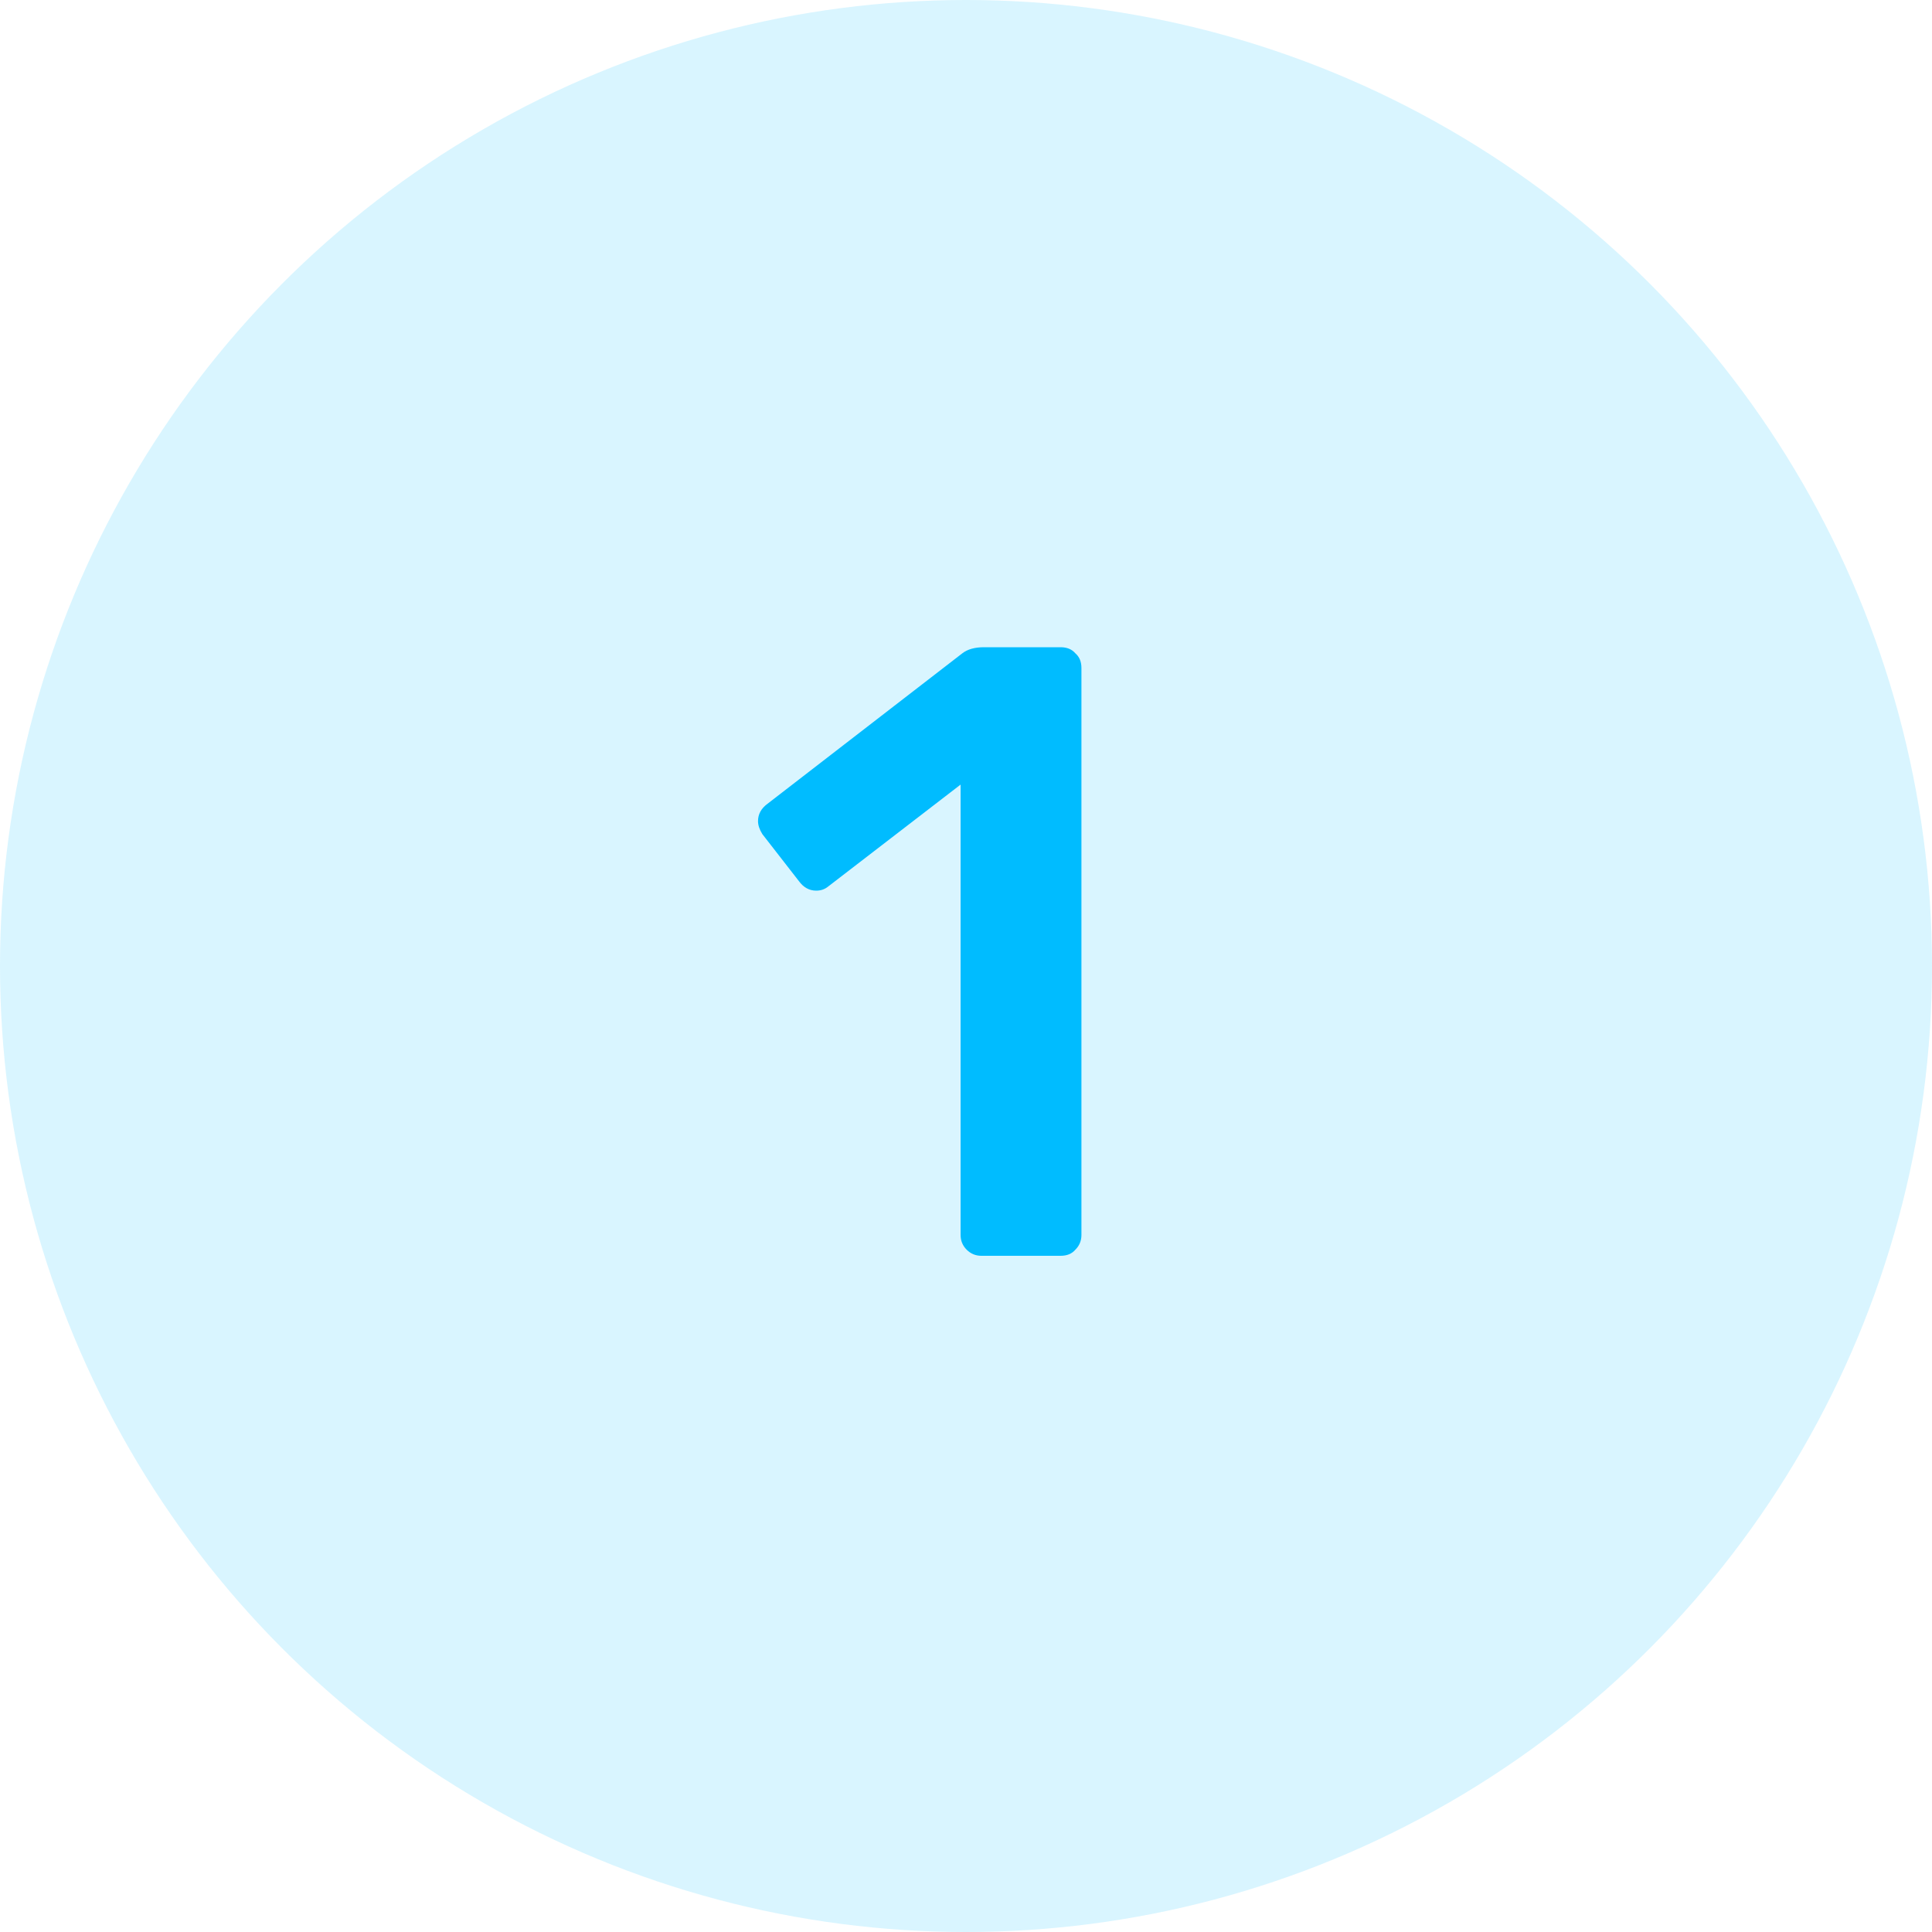
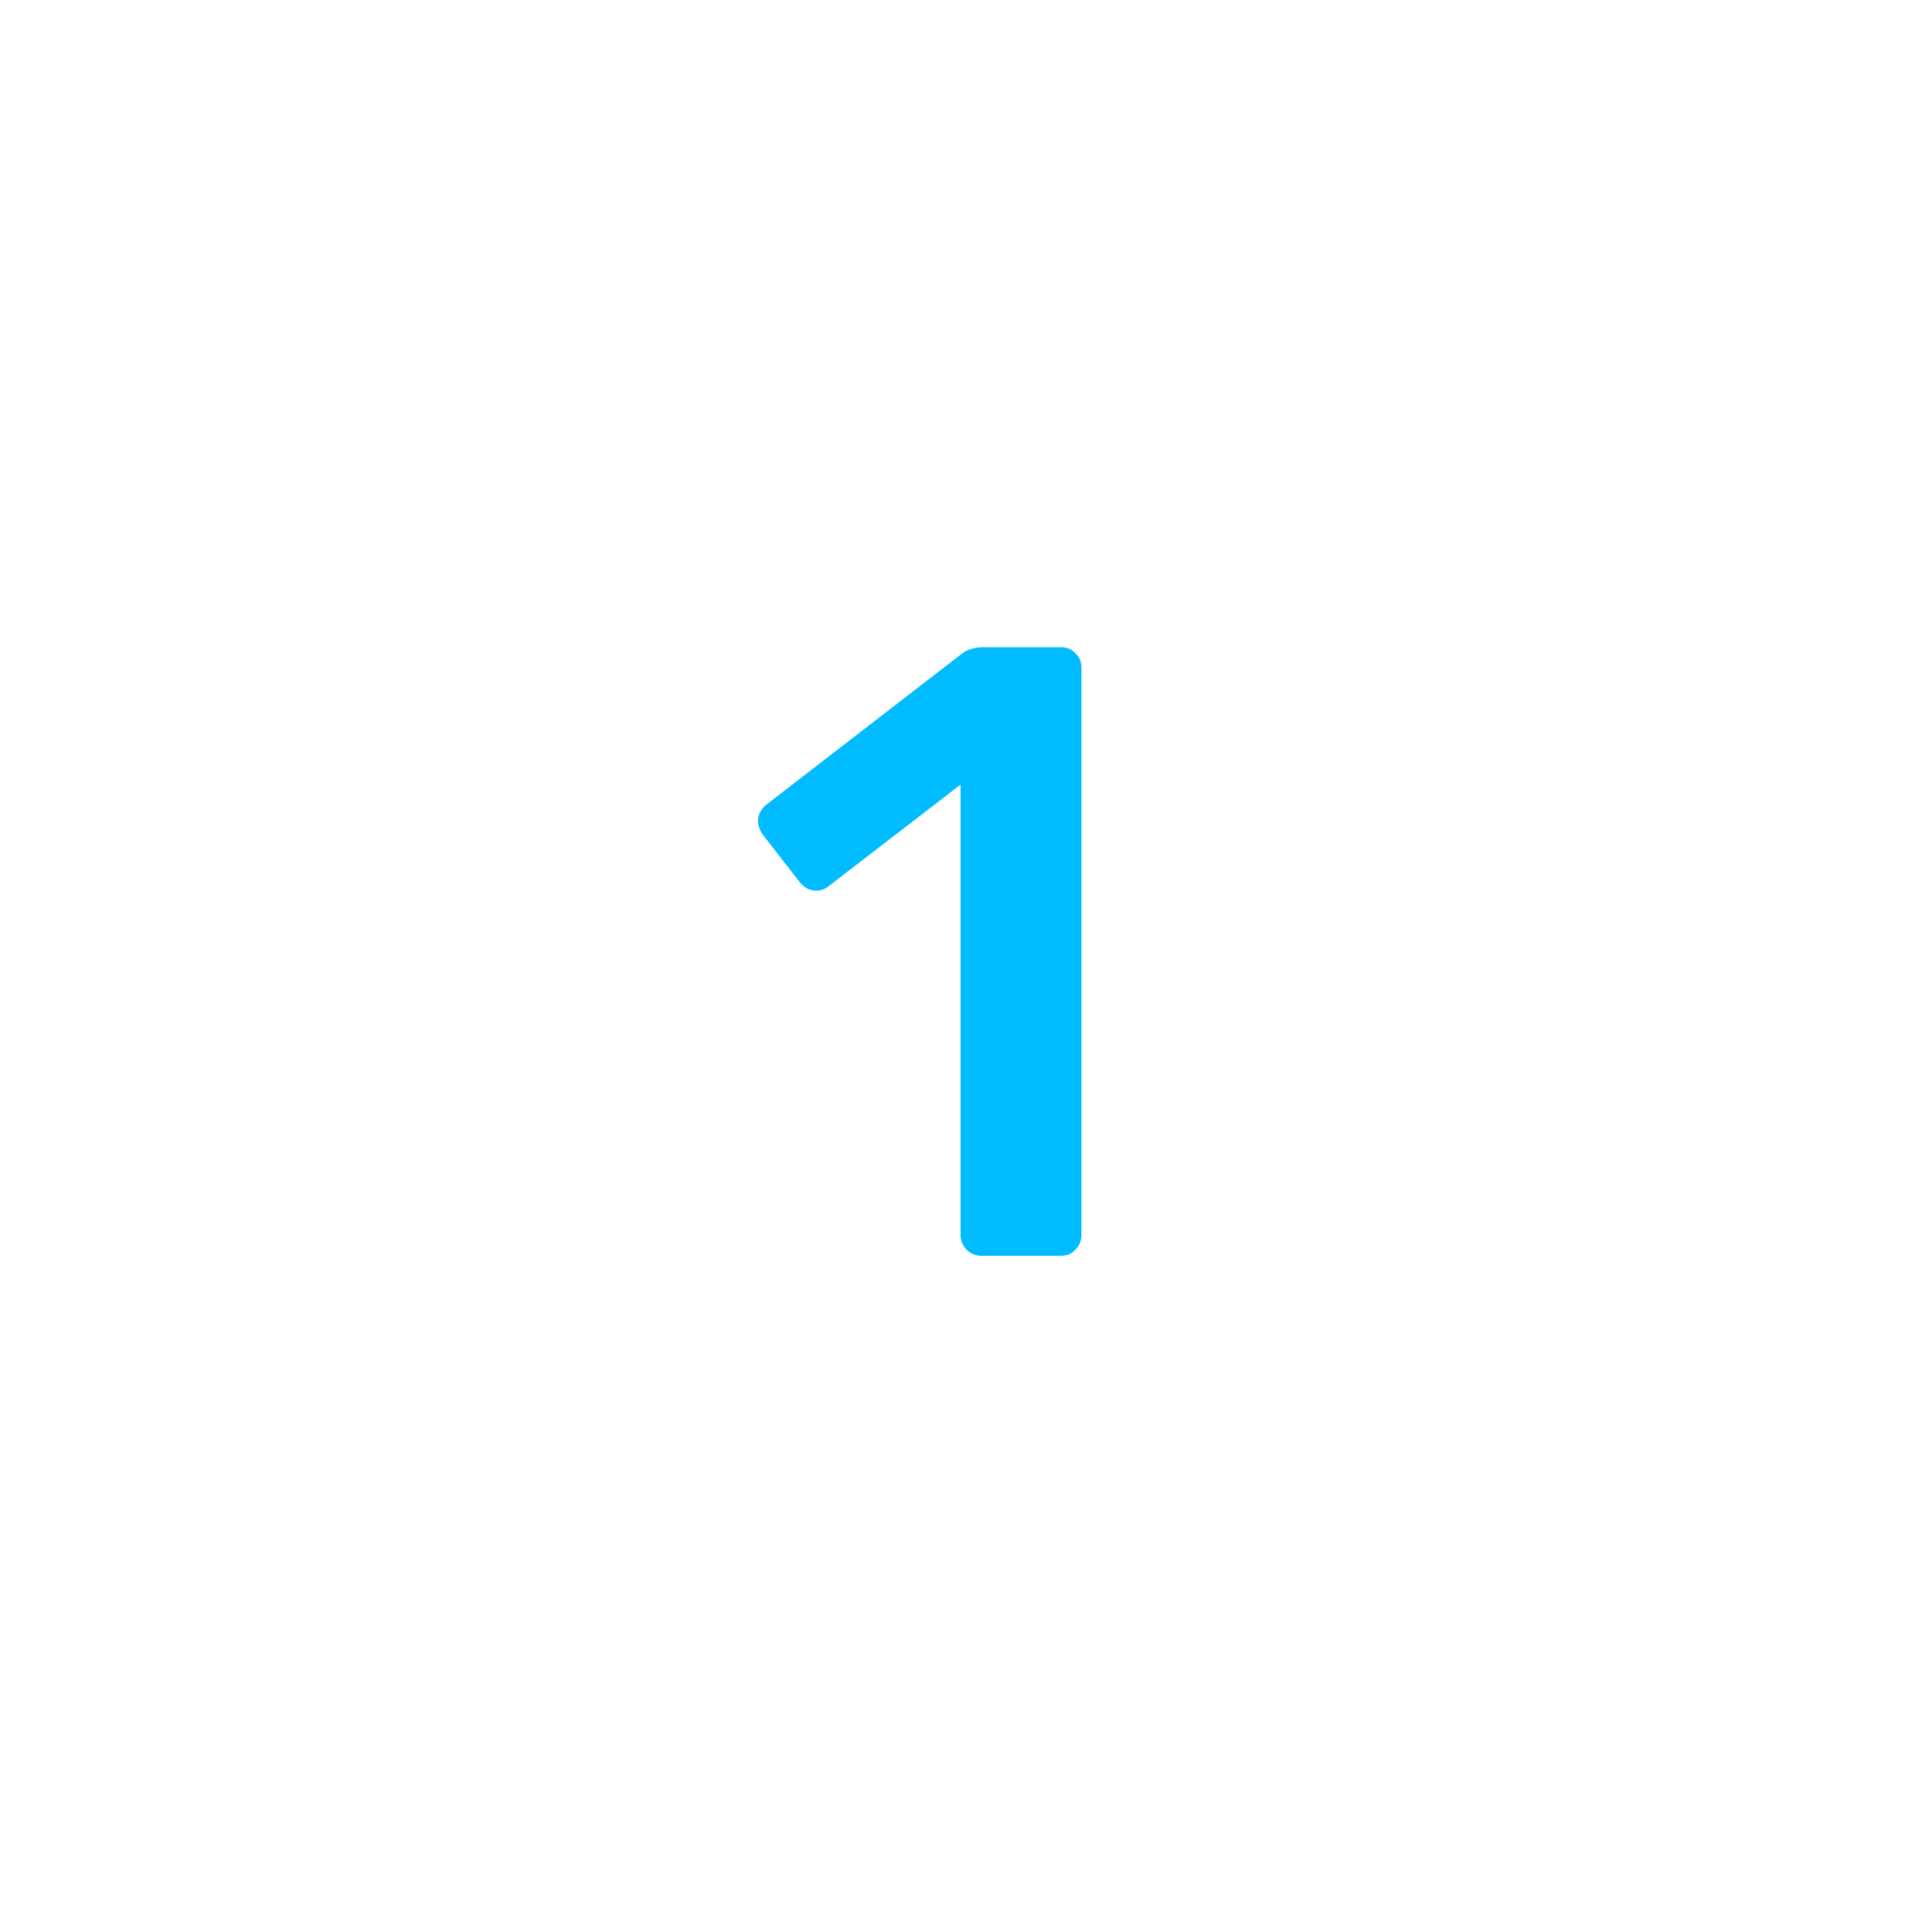
<svg xmlns="http://www.w3.org/2000/svg" width="40" height="40" viewBox="0 0 40 40" fill="none">
-   <circle opacity="0.15" cx="20" cy="20" r="20" fill="#00BCFF" />
  <path d="M20.32 26C20.2 26 20.098 25.958 20.014 25.874C19.93 25.79 19.888 25.688 19.888 25.568V16.244L17.152 18.35C17.08 18.41 16.996 18.44 16.9 18.44C16.756 18.44 16.636 18.374 16.54 18.242L15.784 17.27C15.724 17.174 15.694 17.084 15.694 17C15.694 16.856 15.76 16.736 15.892 16.64L19.924 13.526C20.032 13.442 20.182 13.4 20.374 13.4H21.958C22.09 13.4 22.192 13.442 22.264 13.526C22.348 13.598 22.39 13.7 22.39 13.832V25.568C22.39 25.688 22.348 25.79 22.264 25.874C22.192 25.958 22.09 26 21.958 26H20.32Z" fill="#00BCFF" />
</svg>